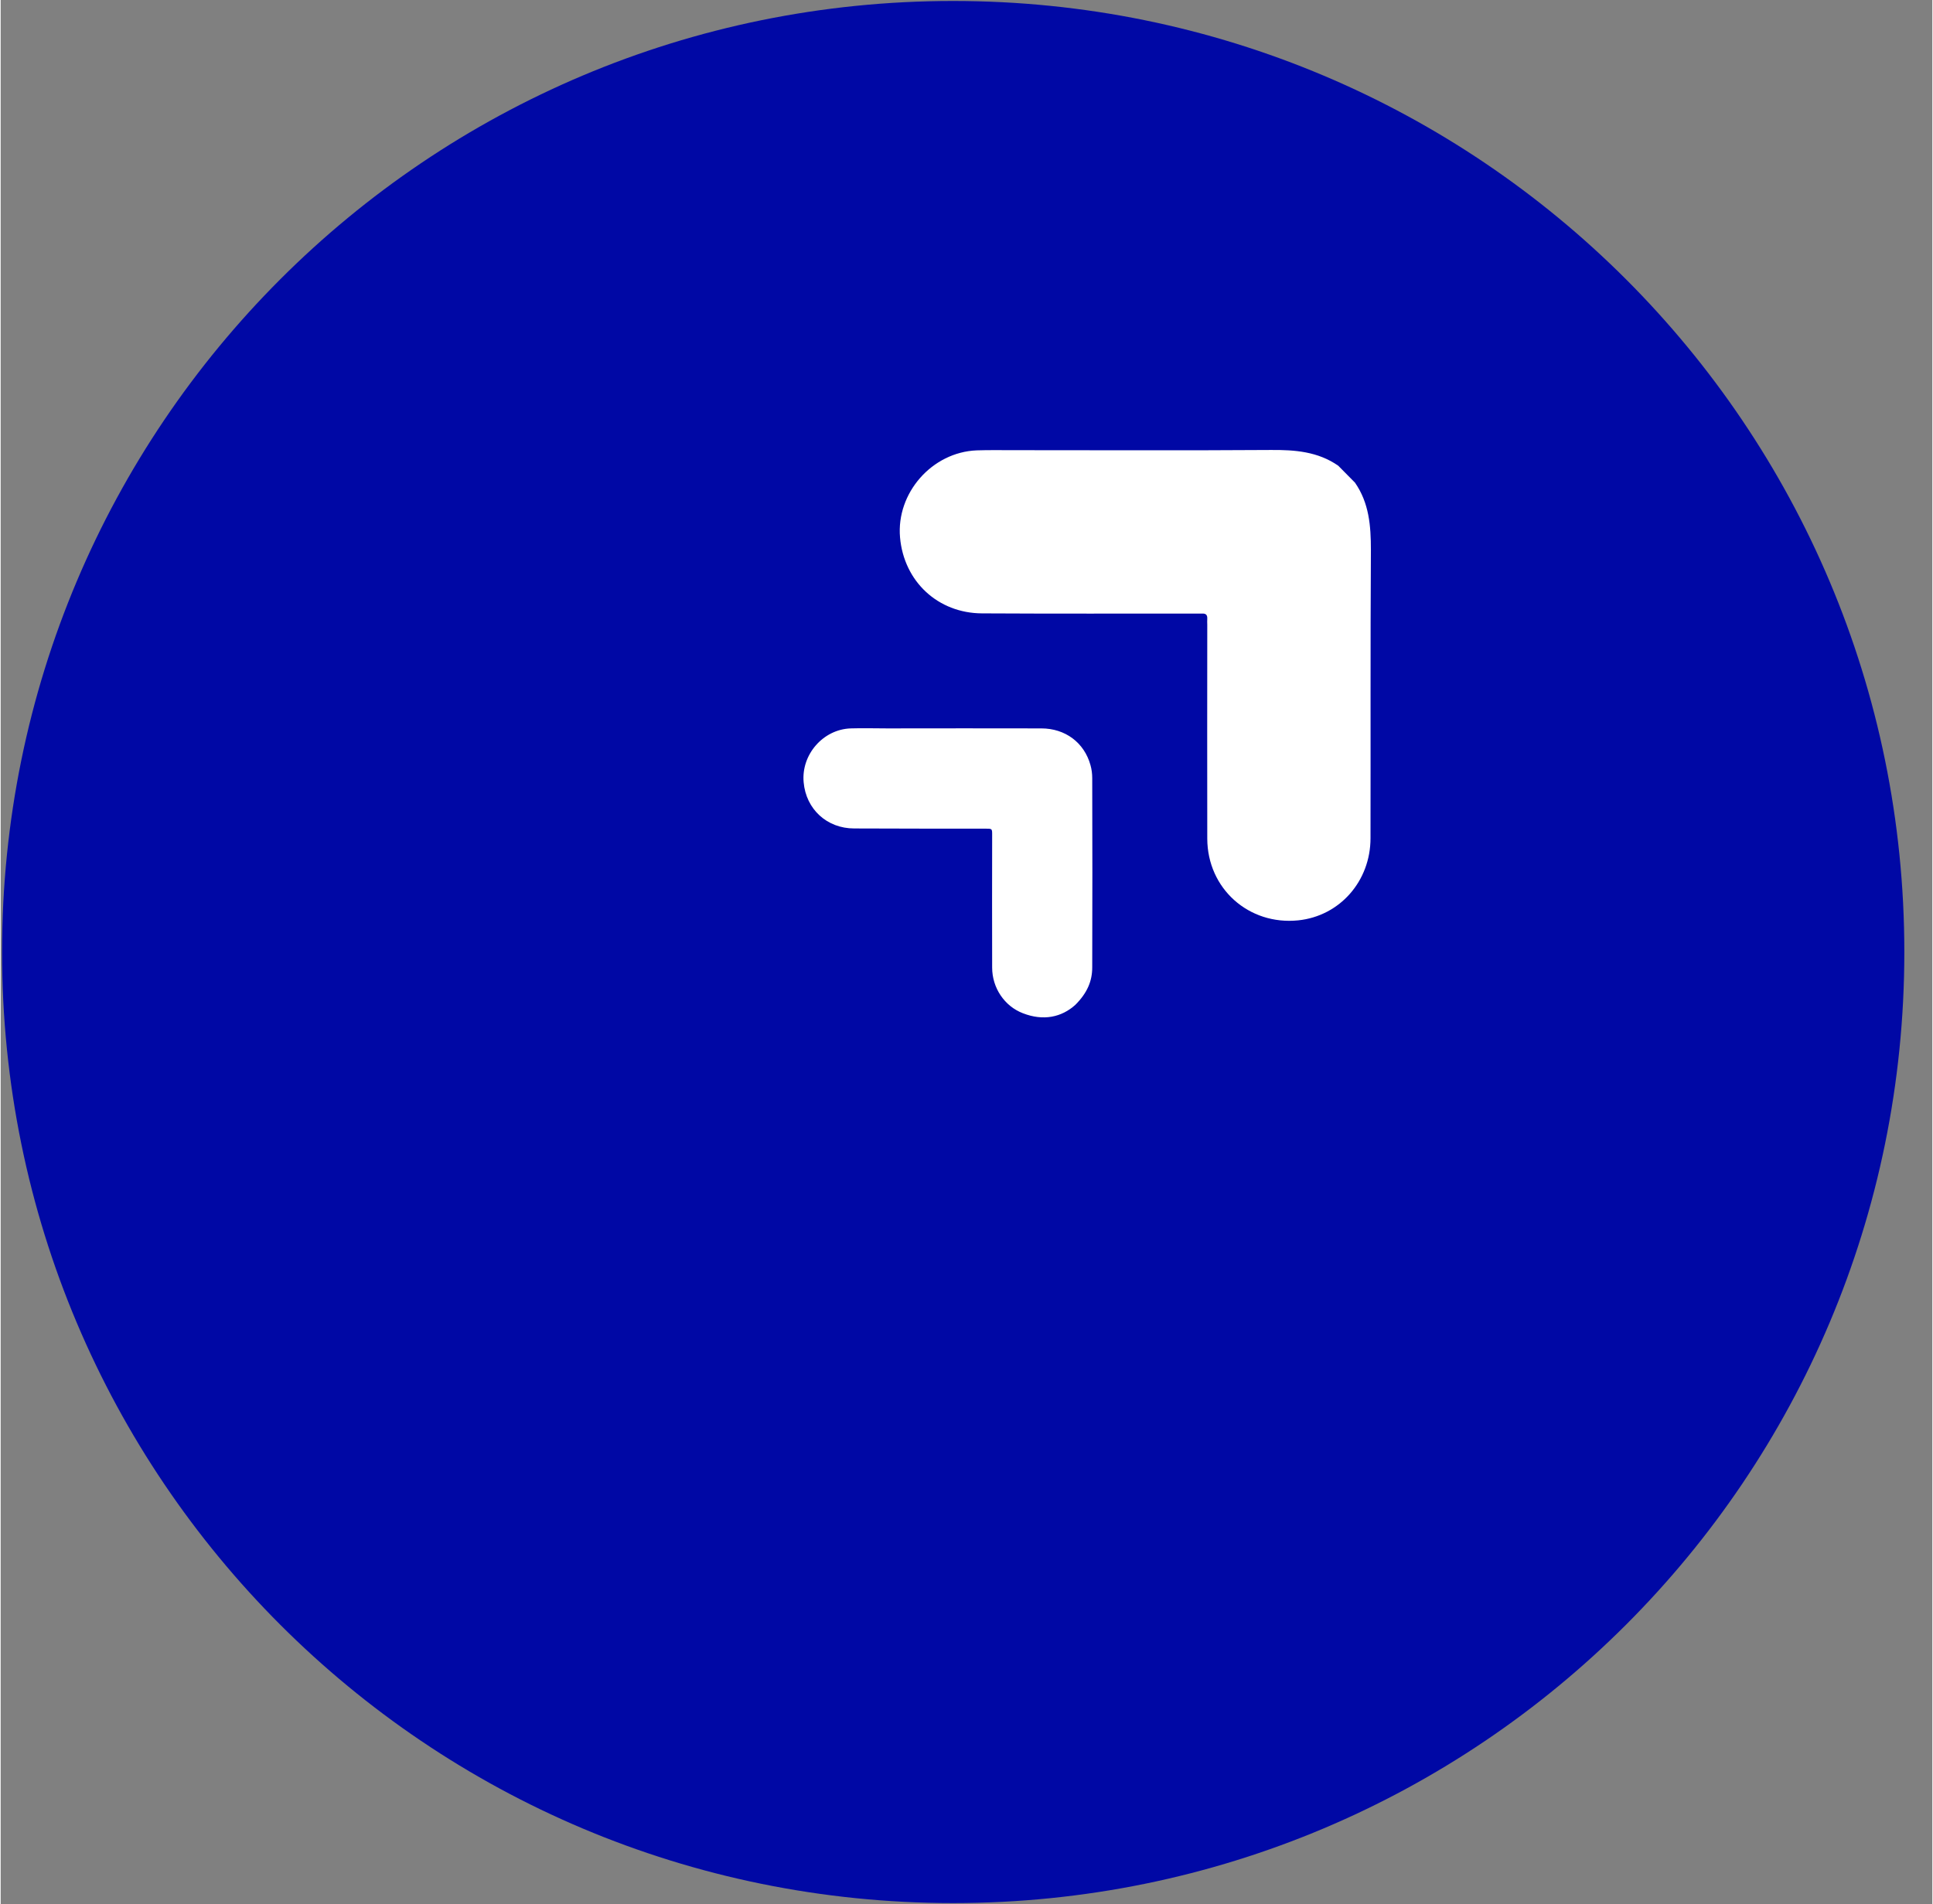
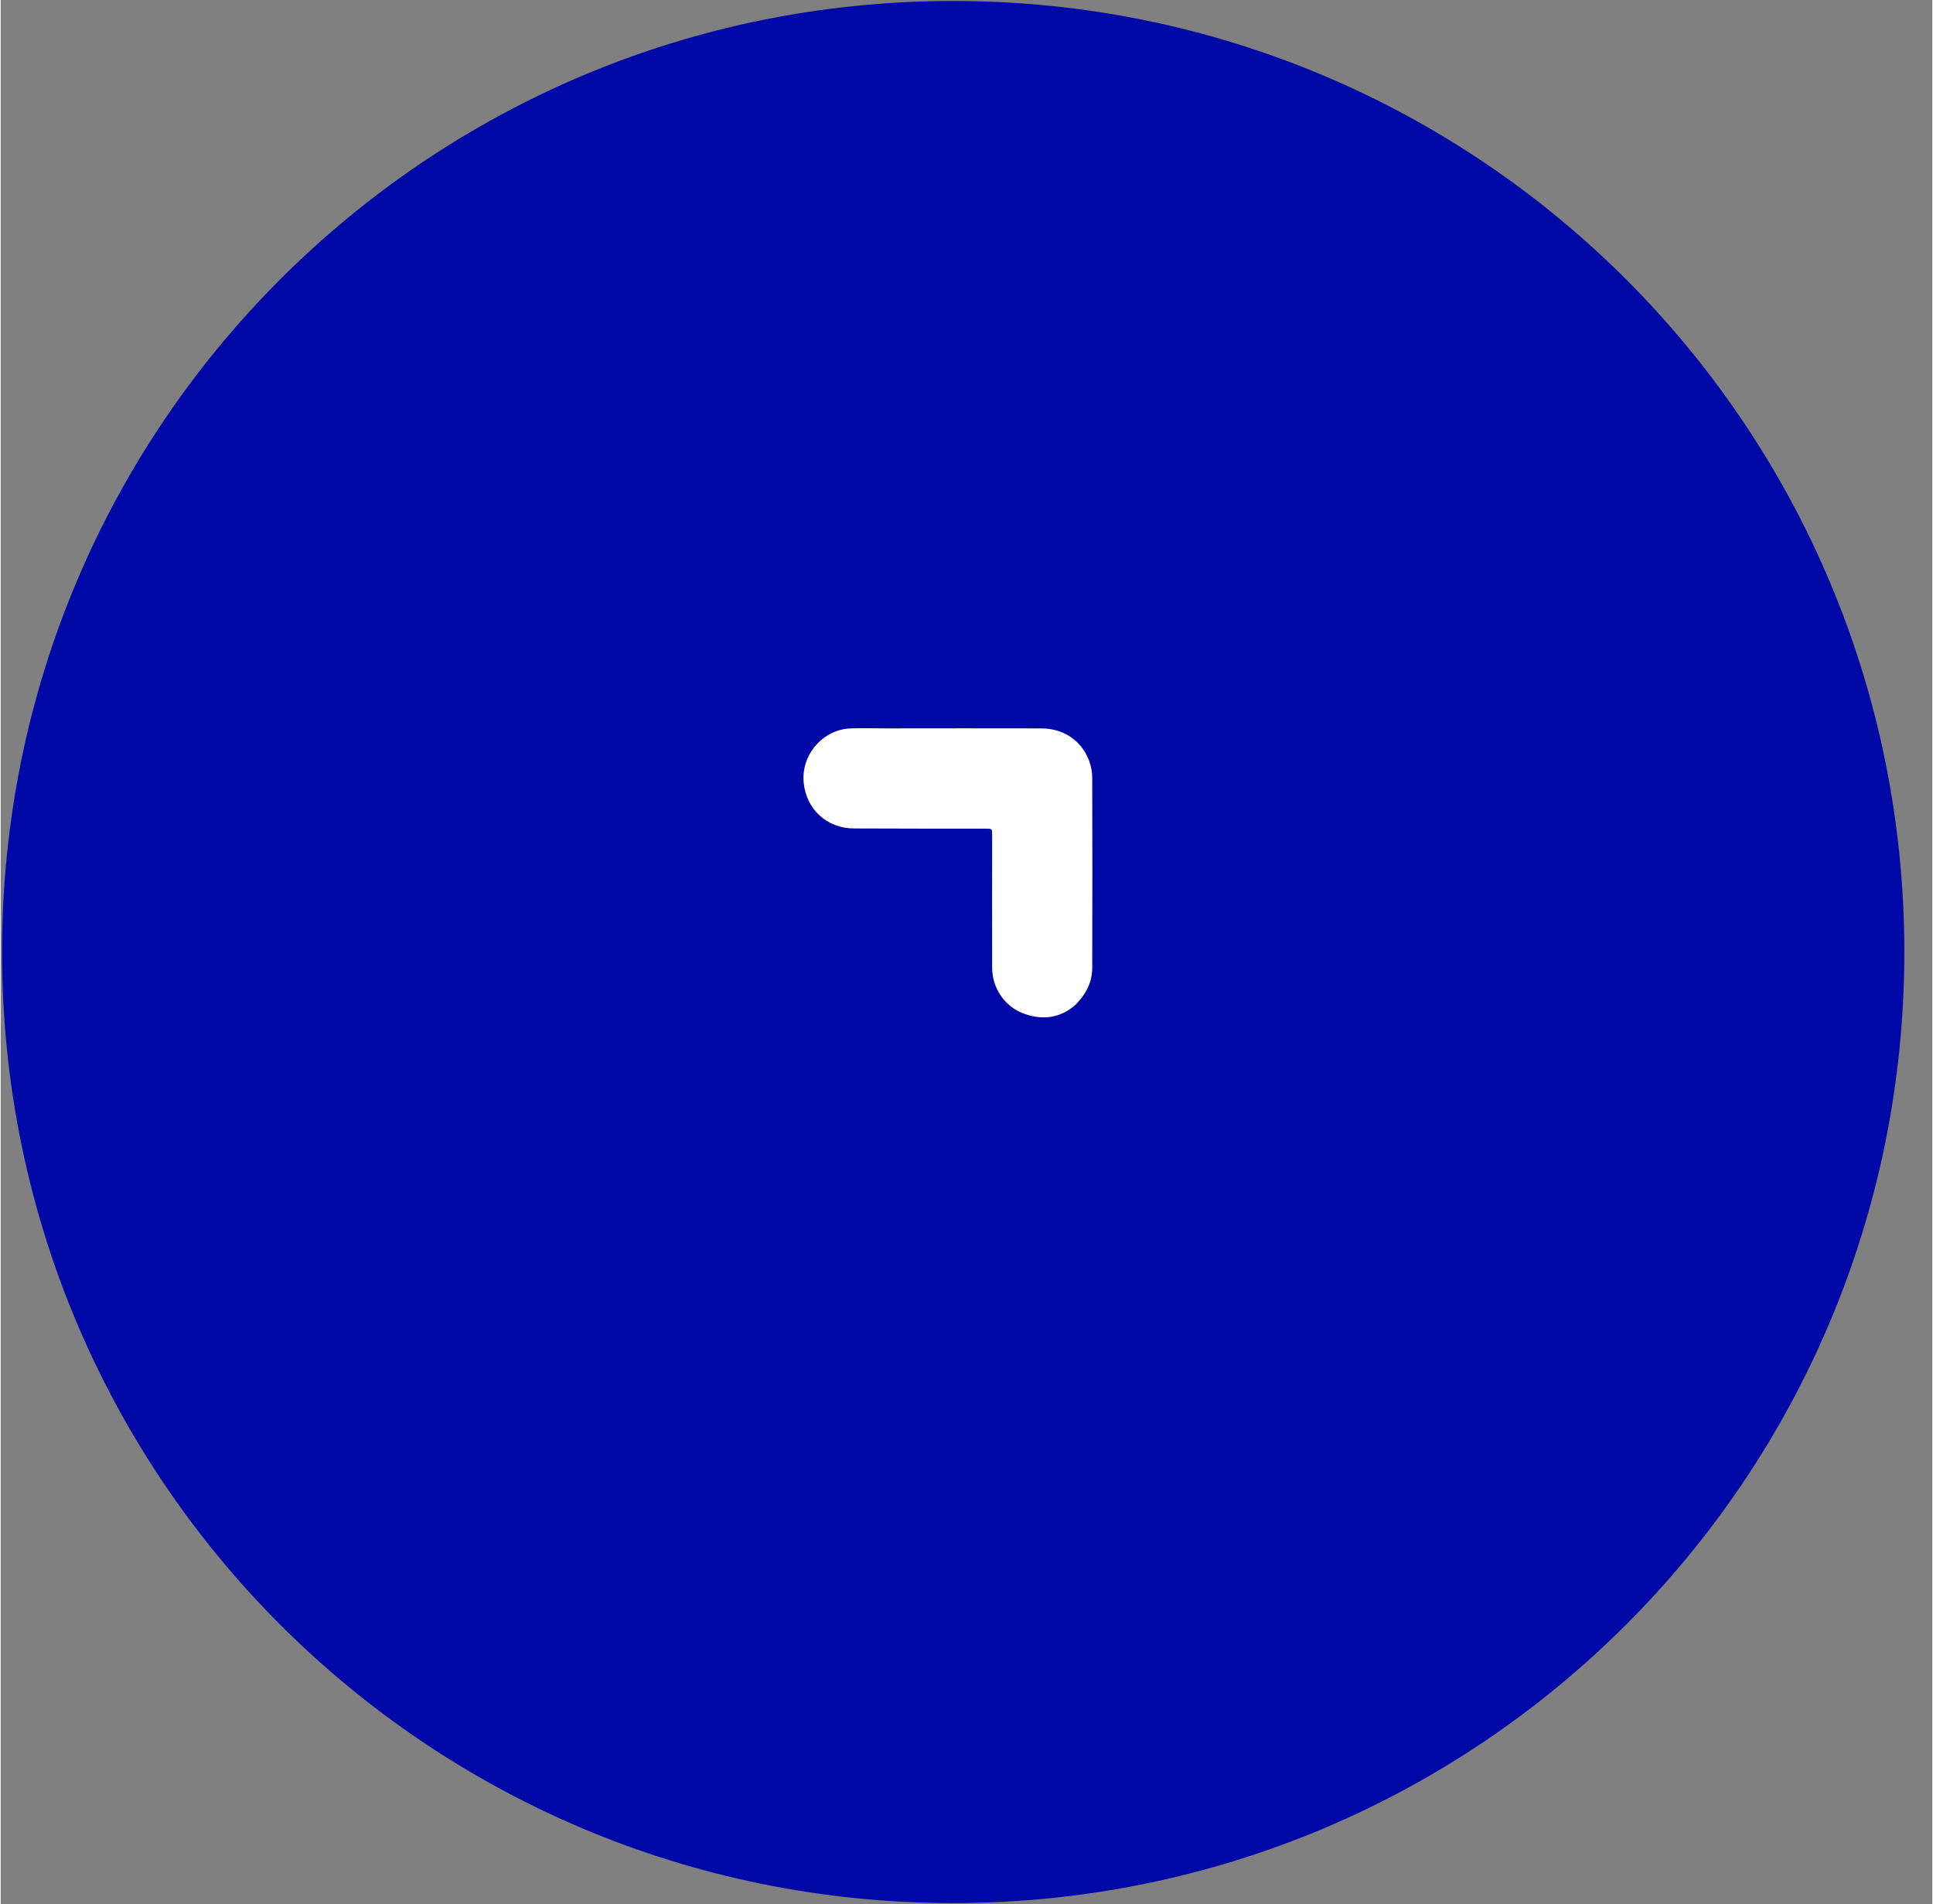
<svg xmlns="http://www.w3.org/2000/svg" version="1.2" viewBox="0 0 994 980" width="203" height="200">
  <rect x="0" y="0" width="994" height="980" fill="#808080" stroke="none" />
  <title>sunrise magazine logo_</title>
  <style>
		.s0 { fill: #0008a5 } 
		.s1 { fill: #ffffff } 
	</style>
  <g>
    <path fill-rule="evenodd" class="s0" d="m490.1 979.5c-270.7 0-489.4-218.8-489.4-489.5 0-270.7 218.7-489.5 489.4-489.5 270.7 0 489.5 218.8 489.5 489.5 0 270.7-218.8 489.5-489.5 489.5z" />
-     <path class="s1" d="m696.9 248.4c7.3 10.5 8.2 22.3 8.2 34.6-0.3 49.5-0.1 98.9-0.2 148.4 0 22.2-15.9 40.1-37.2 42.3-25.4 2.6-46.7-16.3-46.8-42-0.1-36.7 0-73.5 0-110.1 0-1.1-0.1-2.1 0-3.1 0.1-2-0.7-2.8-2.7-2.7-1 0-2 0-3.1 0-36.7 0-73.4 0.1-110.1-0.1-22.7-0.1-40.2-16.4-42.2-39.1-2-22.8 16.4-43.9 39.5-44.8 6.1-0.2 12.2-0.1 18.3-0.1 44.4 0 88.7 0.2 133-0.1 12.4-0.1 24.2 0.8 34.7 8.1q4.3 4.4 8.6 8.7z" />
    <path class="s1" d="m553 517.2c-7.1 6.4-16.5 8.4-27 4.3-9.4-3.6-15.8-13-15.8-23.5-0.1-22.7 0-45.5 0-68.3 0-3.2 0-3.2-3.4-3.2-22.5 0-45 0-67.6-0.1-14 0-24.8-9.9-26-23.8-1.3-14.2 10-27.2 24.2-27.7 6.3-0.2 12.6 0 18.8 0 26.5 0 52.9-0.1 79.3 0 12.3 0 22.1 7.3 25.3 18.9 0.6 2.1 0.9 4.4 0.9 6.7 0.1 32.4 0.1 64.9 0 97.4 0 7-2.5 13.1-8.7 19.3z" />
    <g>
-       <path class="s0" d="m1270.1 386.4q-10.2 0-20.8-0.5-10.7-0.6-21.7-1.8-11.1-1.2-20.9-2.8-9.8-1.6-17.8-3.7v-40.9q10.5 1 23.8 1.7 13.3 0.7 27.7 1.1 14.3 0.3 27.3 0.3 13.3 0 22.9-2.3 9.6-2.2 14.9-8 5.2-5.8 5.2-16v-9.4q0-11.5-6.8-17.7-6.8-6.1-19.4-6.1h-22.1q-37.1 0-56.9-16.3-19.8-16.3-19.8-55.5v-12.6q0-37.8 21.8-55.3 21.7-17.5 61.9-17.5 14.4 0 28.5 1.4 14.2 1.4 27.4 3.3 13.1 2 22.5 4.1v40.9q-16.1-1-35.8-2.1-19.8-1-36.6-1-11.9 0-21.2 2.3-9.3 2.2-14.2 8.5-4.9 6.3-4.9 17.9v7q0 13.6 7.7 19.6 7.7 5.9 22.8 5.9h25.5q23.5 0 38.7 8.6 15.2 8.6 22.8 23.6 7.5 15.1 7.5 34.4v14.7q0 30.4-11.4 46.5-11.4 16.1-31.5 21.9-20.2 5.8-47.1 5.8z" />
      <path class="s0" d="m1449 386.4q-25.2 0-39.6-14.9-14.3-14.9-14.3-42.2v-133h51.8v117.6q0 15.8 7.5 21.2 7.5 5.4 19.8 5.4 9.8 0 20.1-3.6 10.3-3.7 18.4-10v-130.6h52.2v188h-43.1l-9.1-19.3q-12.6 8.4-29.1 14.9-16.4 6.5-34.6 6.5z" />
      <path class="s0" d="m1604.1 384.3v-188h42.7l9.1 19.2q10.5-8.7 26.4-15.5 15.9-6.9 32.7-6.9 23.1 0 35.7 9.1 12.6 9.1 17.7 24.4 5.1 15.2 5.1 33.7v124h-51.8v-117.3q0-9.1-3.3-15-3.4-6-9.3-9.1-6-3.2-14.4-3.2-7.3 0-14.1 1.8-6.9 1.7-13 4.9-6.1 3.1-11.7 7.3v130.6z" />
      <path class="s0" d="m1812.3 384.3v-188h40l11.9 28.7q10.1-12.9 22.9-22 12.8-9.2 30.3-9.1 3.8 0 7.9 0.3 4 0.3 7.5 1.4v53.2q-5.3-0.7-11-1.2-5.8-0.5-11.1-0.5-10.1 0-18.4 2.2-8.2 2.3-15 6.7-6.8 4.4-13.1 11.4v116.9h-51.9z" />
      <path class="s0" d="m1966.7 168.6q-7.3 0-7.3-7v-34.3q0-7.3 7.3-7.3h39.9q3.2 0 4.9 2.1 1.8 2.1 1.8 5.2v34.3q0 7-6.7 7zm-6.3 215.7v-188h51.8v188z" />
      <path class="s0" d="m2120.4 386.4q-8.7 0-18.9-0.5-10.1-0.6-20.3-1.6-10.1-1.1-18.9-2.7-8.7-1.5-14.7-3.6v-30.5h83.3q7.4 0 12.1-1.2 4.7-1.2 7-4.6 2.3-3.3 2.3-9.6v-6q0-7-4.6-10.8-4.5-3.9-16.8-3.9h-29.4q-16.1 0-29-4.9-13-4.9-20.5-16.1-7.5-11.2-7.5-30.1v-10.8q0-17.9 7-30.1 7-12.3 23.4-18.6 16.5-6.3 45.2-6.3 11.5 0 24.7 1.3 13.1 1.2 24.8 3.1 11.8 1.9 18.8 4.4v30.4h-78.8q-10.2 0-15.4 3.4-5.3 3.3-5.3 12.4v5.6q0 6.3 2.5 9.3 2.4 3 7.5 4.2 5.1 1.2 12.8 1.2h30.1q28.7 0 41.8 13.1 13.2 13.2 13.2 36.3v16.8q0 18.9-9 29.9-8.9 11-25.9 15.8-17 4.7-41.5 4.7z" />
      <path class="s0" d="m2308.1 386q-31.2 0-49.8-8.2-18.5-8.2-26.7-29.2-8.3-21-8.3-58.1 0-38.2 7.7-59.2 7.7-21 25.9-29.4 18.2-8.4 49.4-8.4 28 0 44.8 5.6 16.8 5.6 24.3 19.6 7.6 14 7.6 39.5 0 19-7.6 30-7.5 11-21.1 15.7-13.7 4.8-32.3 4.8h-47.2q0.7 14.3 4.4 22.9 3.6 8.6 13.6 12.2 10 3.7 28.9 3.7h55v30.5q-13.7 2.8-30 5.4-16.2 2.6-38.6 2.6zm-34-108.2h42.7q10.5 0 15.4-4.2 4.9-4.2 4.9-15 0-10.2-3.1-16.3-3.2-6.1-9.8-8.7-6.7-2.7-17.9-2.7-11.9 0-18.9 4.1-7 4-10.1 14.1-3.2 10.2-3.2 28.7z" />
      <path class="s0" d="m1185 804.4l30.1-259.1h49.7l59.6 198.5 59.1-198.5h49.4l30.4 259.1h-50l-22.4-190.8 8 0.7-50.7 190.1h-48.7l-51.5-190.1 8.8-0.4-21.7 190.5z" />
      <path class="s0" d="m1535.1 806.5q-21.3 0-34.7-12.6-13.3-12.6-13.3-35v-16.8q0.1-21.4 15.1-35.2 15-13.8 46.9-13.8h48v-13q0-8.7-3.2-14.5-3.1-5.8-11.7-8.4-8.6-2.7-26.1-2.7h-56.3v-30.1q13.6-4.2 31.6-7.3 18.1-3.2 43.6-3.2 23.5 0 40.1 5.6 16.6 5.6 25.2 19.3 8.6 13.6 8.6 37.8v127.8h-41l-8.4-20q-2.4 2.8-8.4 6.3-5.9 3.5-14.5 7.2-8.6 3.7-19.3 6.1-10.6 2.5-22.2 2.5zm26.3-36.1q3.5 0 7.8-0.9 4.4-0.8 9.1-2.1 4.8-1.2 8.8-2.4 4-1.2 6.6-2.3 2.7-1.1 3.4-1.4v-43.8l-31.5 2.1q-13.7 1.1-20.2 7-6.5 6-6.5 16.1v7.7q0 7 3 11.6 3 4.5 8.1 6.5 5.1 1.9 11.4 1.9z" />
      <path class="s0" d="m1736.4 891.2q-17.9 0-31.7-5.3-13.8-5.2-21.9-15.2-8-10-8-24.7v-5.6q0-15 8.6-25.7 8.5-10.7 22.2-16.3 13.6-5.6 29.1-5.6l15.4 16.1q-7.8 0-13.7 2.5-5.9 2.4-9.3 7.2-3.3 4.7-3.3 11.7v3.8q0 10.2 7 15.4 7 5.3 20 5.3h35.7q12.9 0 20.8-5.1 7.9-5.1 7.9-15.2v-5.6q0-6.3-3-10.7-3-4.4-8.8-6.8-5.7-2.5-15.5-2.5h-41.7q-31.5 0-46.7-11.7-15.3-11.7-15.3-28.9 0-14.4 8.3-24 8.2-9.6 22.9-12.8-11.2-5.9-17.8-14.5-6.7-8.6-9.5-18.5-2.8-10-2.8-20.9 0-20.6 8.6-34.3 8.6-13.6 25.9-20.3 17.3-6.6 43.6-6.6h101.8v28.3l-28.7 5.3q3.2 3.5 6.3 8.2 3.2 4.7 5.5 12.3 2.2 7.5 2.2 18.7 0 16.1-6.8 29.1-6.8 12.9-21.7 20.6-14.9 7.7-39.4 7.7h-33.2q-9.5 0-15.4 2.8-6 2.8-6 10.2 0 5.9 5.1 8.2 5.1 2.3 11.4 2.3h51.8q21.7 0 36.7 5.6 15.1 5.6 23.1 18 8.1 12.4 8.1 32.7v5.3q0 27.6-17.5 43.6-17.5 15.9-53.9 15.9c0 0-56.4 0-56.4 0zm20.3-183.5h19.9q10.9 0.1 16.7-3.3 5.8-3.3 8-9.1 2.3-5.8 2.3-13.5 0-9.8-3-15.7-3-6-8.5-8.4-5.7-2.5-14-2.5h-19.6q-13.4 0-20 5.8-6.7 5.8-6.6 20.2-0.1 13.6 6.3 20.1 6.2 6.4 18.5 6.4z" />
      <path class="s0" d="m1927.9 806.5q-21.4 0-34.7-12.6-13.3-12.6-13.3-35v-16.8q0-21.4 15.1-35.2 15-13.8 46.9-13.8h47.9v-13q0-8.7-3.1-14.5-3.2-5.8-11.7-8.4-8.6-2.7-26.1-2.7h-56.4v-30.1q13.7-4.2 31.7-7.3 18-3.2 43.6-3.2 23.4 0 40.1 5.6 16.6 5.6 25.2 19.3 8.6 13.6 8.6 37.8v127.8h-41l-8.4-20q-2.5 2.8-8.4 6.3-6 3.5-14.5 7.2-8.6 3.7-19.3 6.1-10.7 2.5-22.2 2.5zm26.2-36.1q3.5 0 7.9-0.9 4.4-0.8 9.1-2.1 4.7-1.2 8.8-2.4 4-1.2 6.6-2.3 2.6-1.1 3.3-1.4v-43.8l-31.5 2.1q-13.6 1.1-20.1 7-6.5 6-6.5 16.1v7.7q0 7 3 11.6 3 4.5 8.1 6.5 5 1.9 11.3 1.9z" />
-       <path class="s0" d="m2076.3 804.4v-37.5l88.6-108.9h-92.1v-41.6h152.3v37.4l-88.9 108.9h88.9v41.7c0 0-148.8 0-148.8 0z" />
      <path class="s0" d="m2263.6 588.7q-7.3 0-7.3-7v-34.3q0-7.3 7.3-7.3h39.9q3.2 0 4.9 2.1 1.8 2.1 1.8 5.2v34.3q0 7-6.7 7zm-6.3 215.7v-188h51.8v188z" />
      <path class="s0" d="m2349 804.4v-188h42.7l9.1 19.2q10.5-8.7 26.5-15.6 15.9-6.8 32.7-6.8 23.1 0 35.7 9.1 12.6 9.1 17.7 24.3 5.1 15.3 5.1 33.8v124h-51.9v-117.3q0-9.1-3.3-15.1-3.3-5.9-9.3-9.1-5.9-3.1-14.3-3.1-7.4 0-14.2 1.7-6.8 1.8-12.9 4.9-6.2 3.2-11.8 7.4v130.6c0 0-51.8 0-51.8 0z" />
      <path class="s0" d="m2636.4 806.1q-31.1 0-49.7-8.2-18.5-8.2-26.8-29.2-8.2-21-8.2-58.2 0-38.1 7.7-59.1 7.7-21 25.9-29.4 18.2-8.4 49.4-8.4 28 0 44.8 5.6 16.8 5.6 24.3 19.6 7.5 14 7.5 39.5 0 18.9-7.5 30-7.5 11-21.2 15.7-13.6 4.7-32.2 4.7h-47.2q0.7 14.4 4.3 23 3.7 8.6 13.7 12.2 10 3.7 28.9 3.7h54.9v30.5q-13.6 2.8-29.9 5.4-16.3 2.6-38.7 2.6zm-33.9-108.1h42.7q10.5 0 15.4-4.3 4.9-4.2 4.9-15 0-10.2-3.2-16.3-3.1-6.1-9.8-8.7-6.6-2.7-17.8-2.6-11.9 0-18.9 4-7 4-10.2 14.2-3.1 10.1-3.1 28.7z" />
    </g>
  </g>
</svg>